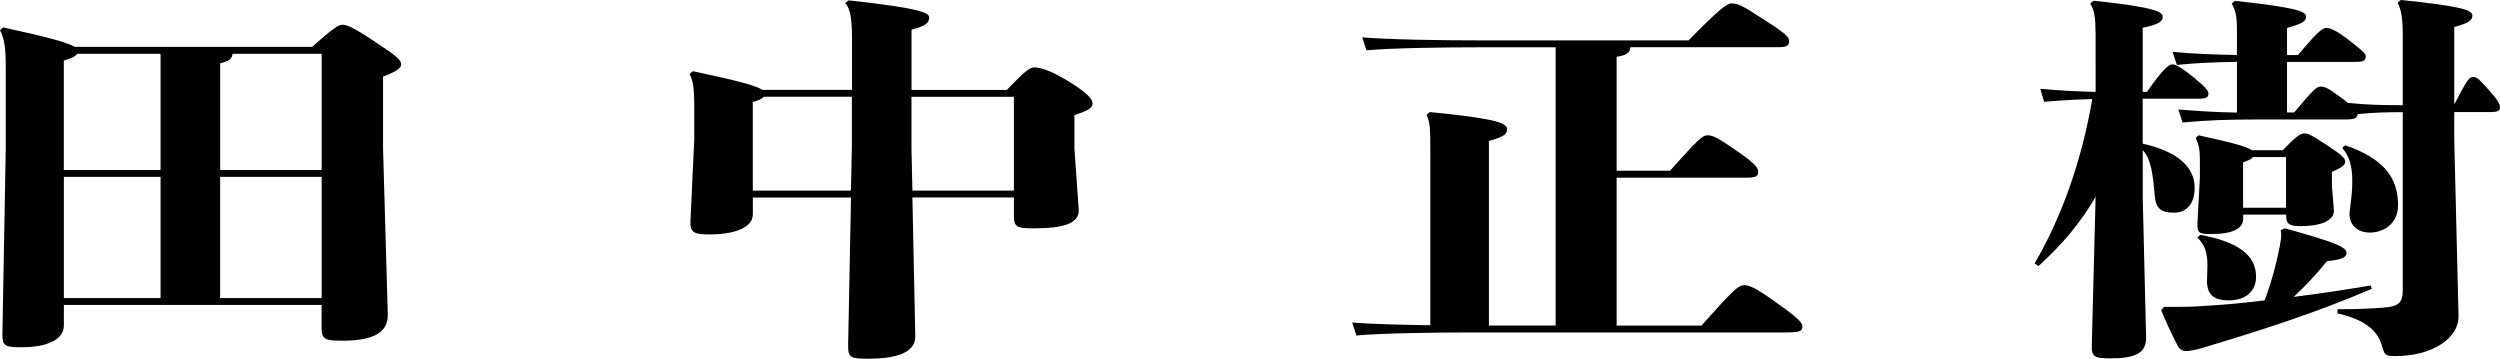
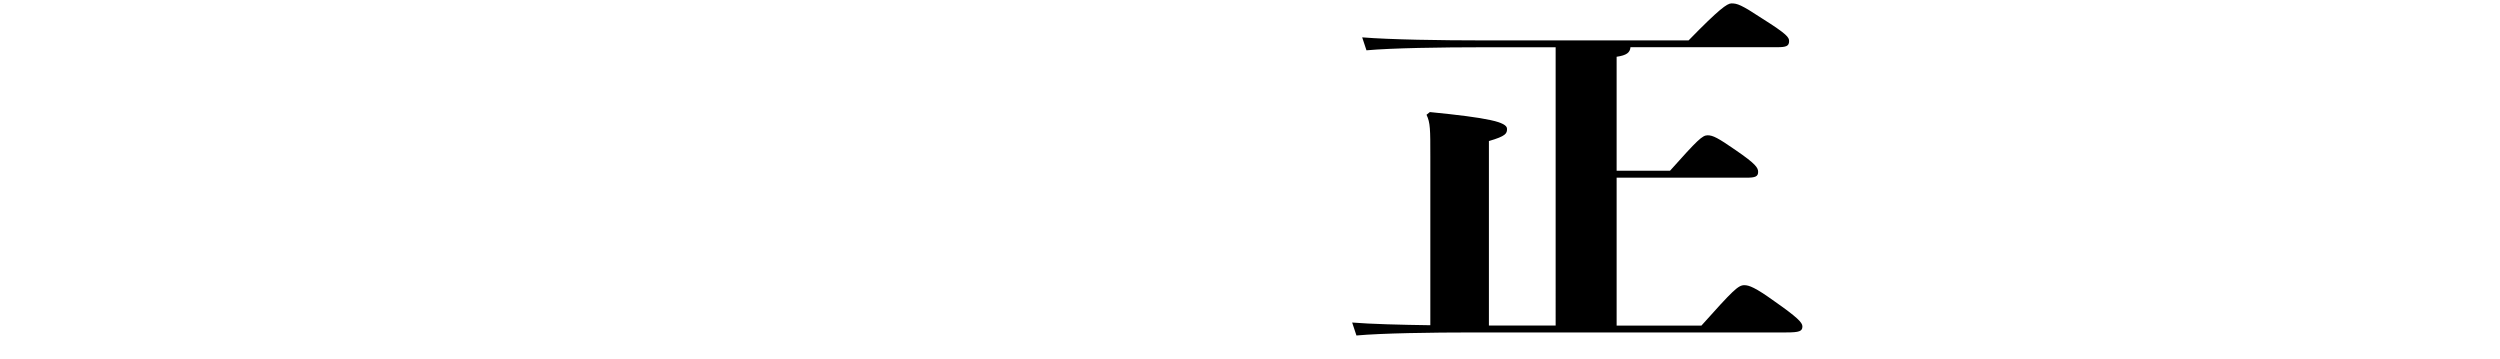
<svg xmlns="http://www.w3.org/2000/svg" id="_レイヤー_2" data-name="レイヤー 2" viewBox="0 0 426.32 61.17">
  <g id="_レイヤー_1-2" data-name="レイヤー 1">
    <g id="role-05">
-       <path d="m54.85,52H10.89v3.51c0,2.21-2.44,3.71-7.31,3.71-2.76,0-3.17-.26-3.17-2.21l.57-31.53v-14.37c0-2.47-.16-4.42-.98-5.98l.57-.45c7.56,1.62,10.97,2.6,12.19,3.31h40.46c3.58-3.19,4.55-3.77,5.12-3.77.73,0,1.62.26,5.44,2.79s4.63,3.19,4.63,3.97c0,.58-.65,1.17-3.09,2.08v12.22l.81,28.34c.08,3.51-3.25,4.48-7.8,4.48-2.93,0-3.49-.26-3.49-2.21v-3.9ZM10.89,28.99h16.49V9.17h-14.22c-.24.39-.81.72-2.28,1.17v18.66Zm0,21.84h16.49v-20.67H10.89v20.67Zm26.65-21.84h17.31V9.17h-15.19c-.08.78-.49,1.24-2.11,1.62v18.2Zm17.31,1.17h-17.31v20.67h17.31v-20.67Z" />
-       <path d="m172.9,33.67h-17.31l.49,23.6c.08,2.86-3.17,3.9-8.04,3.9-3.01,0-3.41-.19-3.41-2.27l.49-25.22h-16.74v2.86c0,2.54-3.74,3.44-7.39,3.44-2.76,0-3.33-.39-3.25-2.34l.65-13.85v-5.79c0-2.99-.24-4.35-.81-5.4l.57-.46c7.64,1.62,10.81,2.47,11.86,3.19h15.28V6.5c0-3.31-.32-5.07-1.14-5.98l.57-.46c12.43,1.36,13.73,2.15,13.73,2.92,0,.91-.57,1.43-3.01,2.08v10.27h16.25c3.09-3.19,3.9-3.83,4.63-3.83,1.06,0,2.6.39,5.85,2.34,3.49,2.15,4.14,3.12,4.14,3.84s-.73,1.17-3.09,1.95v5.72l.73,10.34c.16,2.41-2.52,3.25-7.72,3.25-3.01,0-3.33-.32-3.33-2.27v-2.99Zm-44.53-1.17h16.74l.16-7.48v-8.52h-15.03c-.24.33-.81.58-1.87.91v15.08Zm27.06-7.22l.16,7.22h17.31v-15.99h-17.47v8.78Z" />
      <path d="m278.04,8.06c-.08.91-.65,1.37-2.36,1.62v19.44h9.1c4.71-5.27,5.52-6.05,6.42-6.05s1.79.46,4.79,2.54c3.41,2.34,3.82,2.99,3.82,3.71,0,.78-.49.98-1.95.98h-22.18v25.22h14.46c5.36-5.98,6.26-6.89,7.31-6.89.81,0,1.87.39,5.12,2.73,3.9,2.73,4.79,3.64,4.79,4.29,0,.84-.49,1.04-2.84,1.04h-53.3c-7.07,0-15.68.13-19.91.52l-.73-2.21c3.17.26,8.21.39,13.33.46v-28.8c0-4.62,0-5.72-.65-7.09l.57-.46c9.91.98,13.16,1.69,13.16,2.86,0,.78-.16,1.23-3.09,2.08v31.46h11.38V8.06h-12.35c-7.07,0-15.68.13-19.91.52l-.73-2.21c4.71.39,13.57.52,20.64.52h35.02c5.2-5.33,6.58-6.31,7.31-6.31.98,0,1.62.19,5.28,2.6,4.23,2.67,4.55,3.19,4.55,3.83,0,.85-.49,1.04-2.03,1.04h-25.03Z" />
-       <path d="m357.34,5.46c0-2.41-.16-3.58-.89-4.88l.57-.46c10.4,1.1,11.78,1.88,11.78,2.73,0,.78-.57,1.3-3.41,1.89v10.92h.73c2.84-4.03,3.74-4.68,4.31-4.68.49,0,1.38.39,3.49,2.08,2.28,1.88,2.68,2.4,2.68,2.92,0,.58-.33.85-1.62.85h-9.59v7.67c5.85,1.3,8.86,3.9,8.86,7.54,0,3.12-1.79,4.23-3.49,4.23-2.28,0-3.17-.71-3.33-3.06-.33-3.77-.65-6.11-2.03-7.6v8.26l.57,23.73c.08,2.86-2.44,3.51-6.01,3.51-2.84,0-3.33-.26-3.25-2.34l.65-25.22c-2.6,4.49-5.61,8.06-9.75,11.83l-.65-.46c4.39-7.48,7.96-17.1,9.83-28.02-2.6.06-4.96.19-8.21.46l-.65-2.21c3.74.32,6.5.46,9.43.52V5.46Zm11.7,46.87h1.62c1.54,0,3.01,0,4.71-.13,3.58-.19,7.15-.52,10.81-.98,1.22-3.25,2.03-6.31,2.6-9.3.16-.84.24-1.43.24-1.88,0-.33-.08-.52-.08-.78l.65-.33c9.02,2.47,10.56,3.25,10.56,4.23,0,.78-1.06,1.17-3.33,1.36-1.87,2.34-3.74,4.29-5.69,6.11,4.14-.52,8.53-1.17,13.16-1.95l.16.58c-9.75,4.16-18.93,7.09-28.93,10.08-1.3.39-2.19.52-2.76.52-.65,0-1.14-.39-1.38-.85-1.06-2.02-2.03-4.16-2.84-6.11l.49-.58Zm20.96-41.8v8.65h1.22c3.25-3.9,3.82-4.42,4.55-4.42.65,0,1.38.33,3.09,1.62.65.46,1.14.85,1.54,1.17,3.09.33,6.26.39,9.34.39V6.11c0-2.92-.24-4.42-.89-5.66l.57-.45c9.43.97,12.19,1.62,12.19,2.6,0,.84-.49,1.3-3.09,2.01v13.2c2.11-4.03,2.52-4.68,3.17-4.68s.98.26,2.6,2.08c1.62,1.82,2.03,2.47,2.03,3.12,0,.58-.41.78-1.62.78h-6.18v4.88l.73,29.84c.08,3.97-4.63,6.89-10.73,6.89-1.71,0-1.87-.13-2.27-1.56-.81-2.99-3.17-4.68-7.64-5.72v-.71c2.76,0,5.28-.06,7.72-.26,2.68-.19,3.41-.78,3.41-3.05v-30.29c-2.6,0-5.12.06-7.72.33,0,.65-.49.91-1.87.91h-14.22c-6.5,0-9.34.13-13.73.52l-.73-2.21c3.58.26,6.26.46,9.99.52v-8.65c-4.06.06-6.91.19-10.24.52l-.73-2.21c3.74.32,6.83.45,10.97.52v-4.29c0-2.4-.24-3.31-.89-4.48l.57-.46c10.16,1.1,12.11,1.75,12.11,2.67,0,.85-.73,1.23-3.25,1.95v4.62h1.87c3.33-3.97,4.14-4.62,4.88-4.62.65,0,1.71.46,3.74,2.02,2.68,2.08,2.93,2.4,2.93,2.86,0,.78-.49.91-1.87.91h-11.54Zm-.16,26.07h-7.31v.71c0,1.62-1.71,2.6-5.44,2.6-2.03,0-2.44-.13-2.36-1.88l.41-7.74v-3.12c0-1.82-.24-2.73-.73-3.64l.49-.46c6.01,1.3,8.29,1.95,9.1,2.54h5.28c2.19-2.28,3.01-2.86,3.66-2.86.73,0,1.38.39,3.9,2.02,2.68,1.76,3.09,2.28,3.09,2.8s-.49.97-2.27,1.75v2.41l.33,4.03c.16,1.95-2.36,2.8-5.69,2.8-1.79,0-2.44-.33-2.44-1.62v-.33Zm-14.63,3.45c6.42,1.17,9.51,3.44,9.51,7.15,0,2.41-1.71,4.03-4.71,4.03-2.28,0-3.66-.85-3.66-3.31,0-.52.08-1.76.08-2.6,0-2.21-.41-3.51-1.71-4.81l.49-.45Zm7.31-4.62h7.31v-8.65h-5.61c-.24.33-.81.58-1.71.91v7.74Zm17.39-10.66c6.83,2.34,9.02,5.72,9.02,10.21,0,3.44-2.76,4.68-4.79,4.68s-3.49-1.17-3.49-3.25c0-.2.16-1.11.16-1.37.24-1.89.32-2.79.32-4.23,0-2.41-.49-4.16-1.71-5.59l.49-.46Z" />
    </g>
  </g>
</svg>